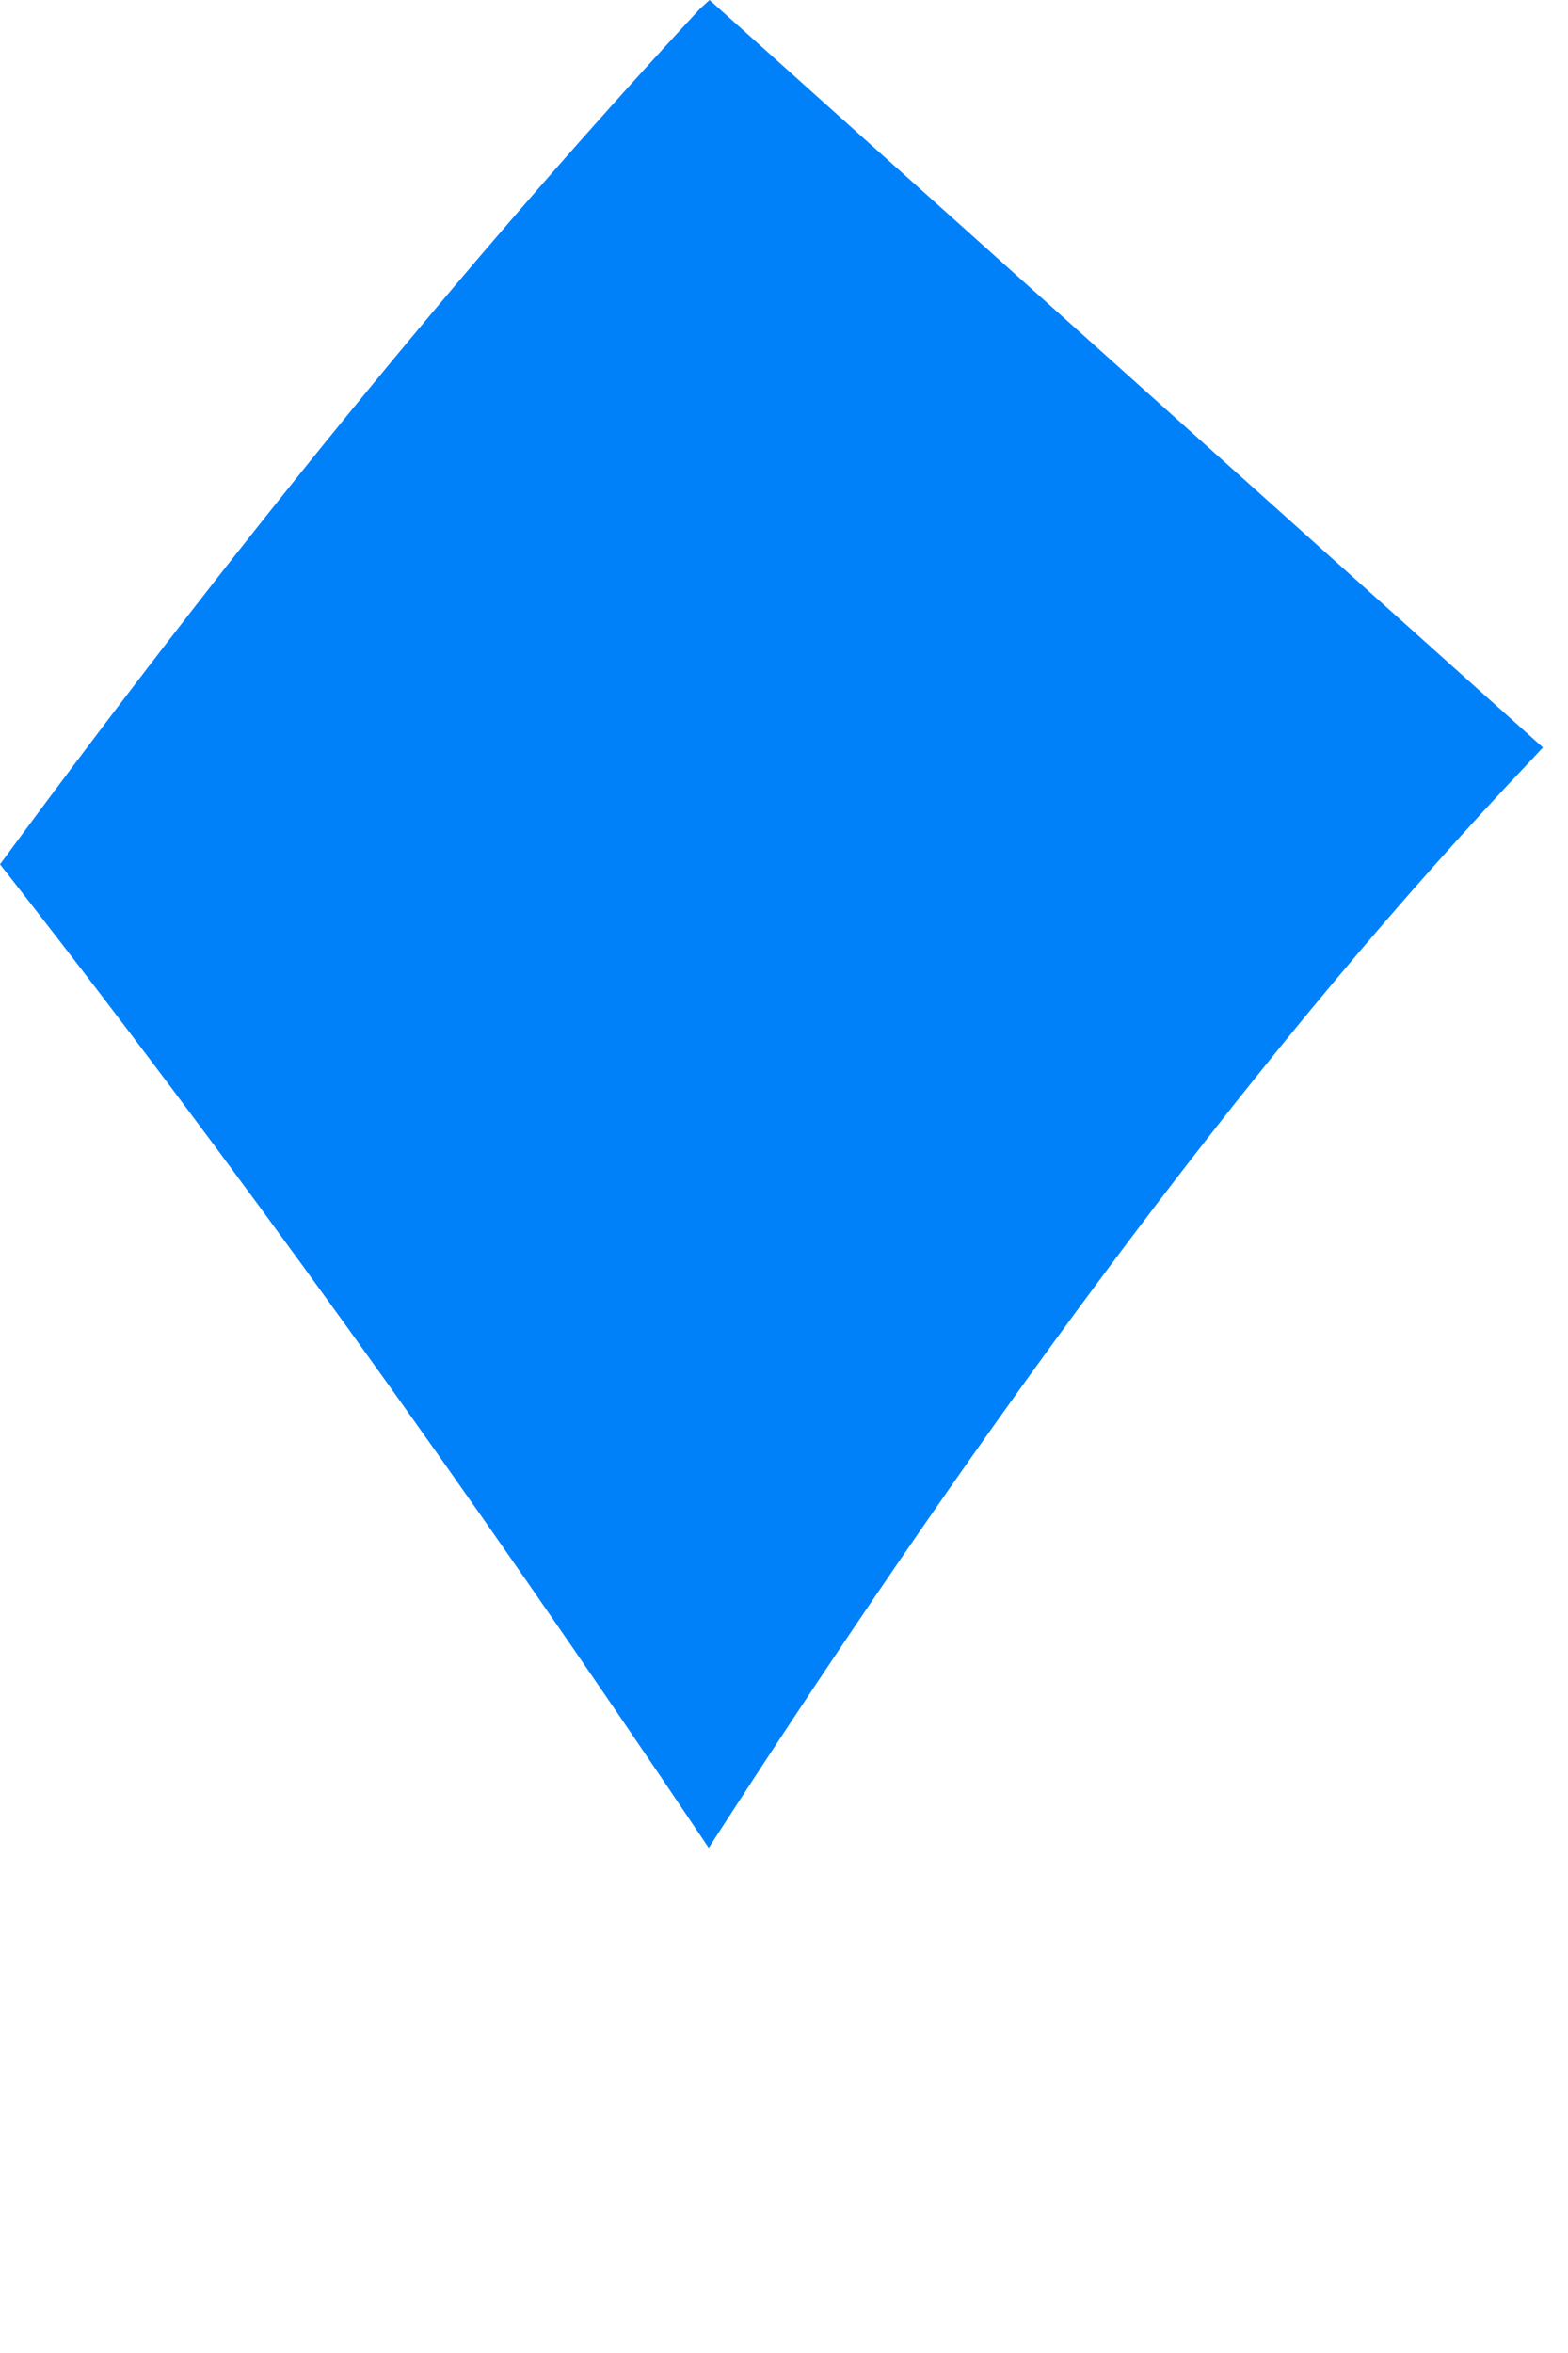
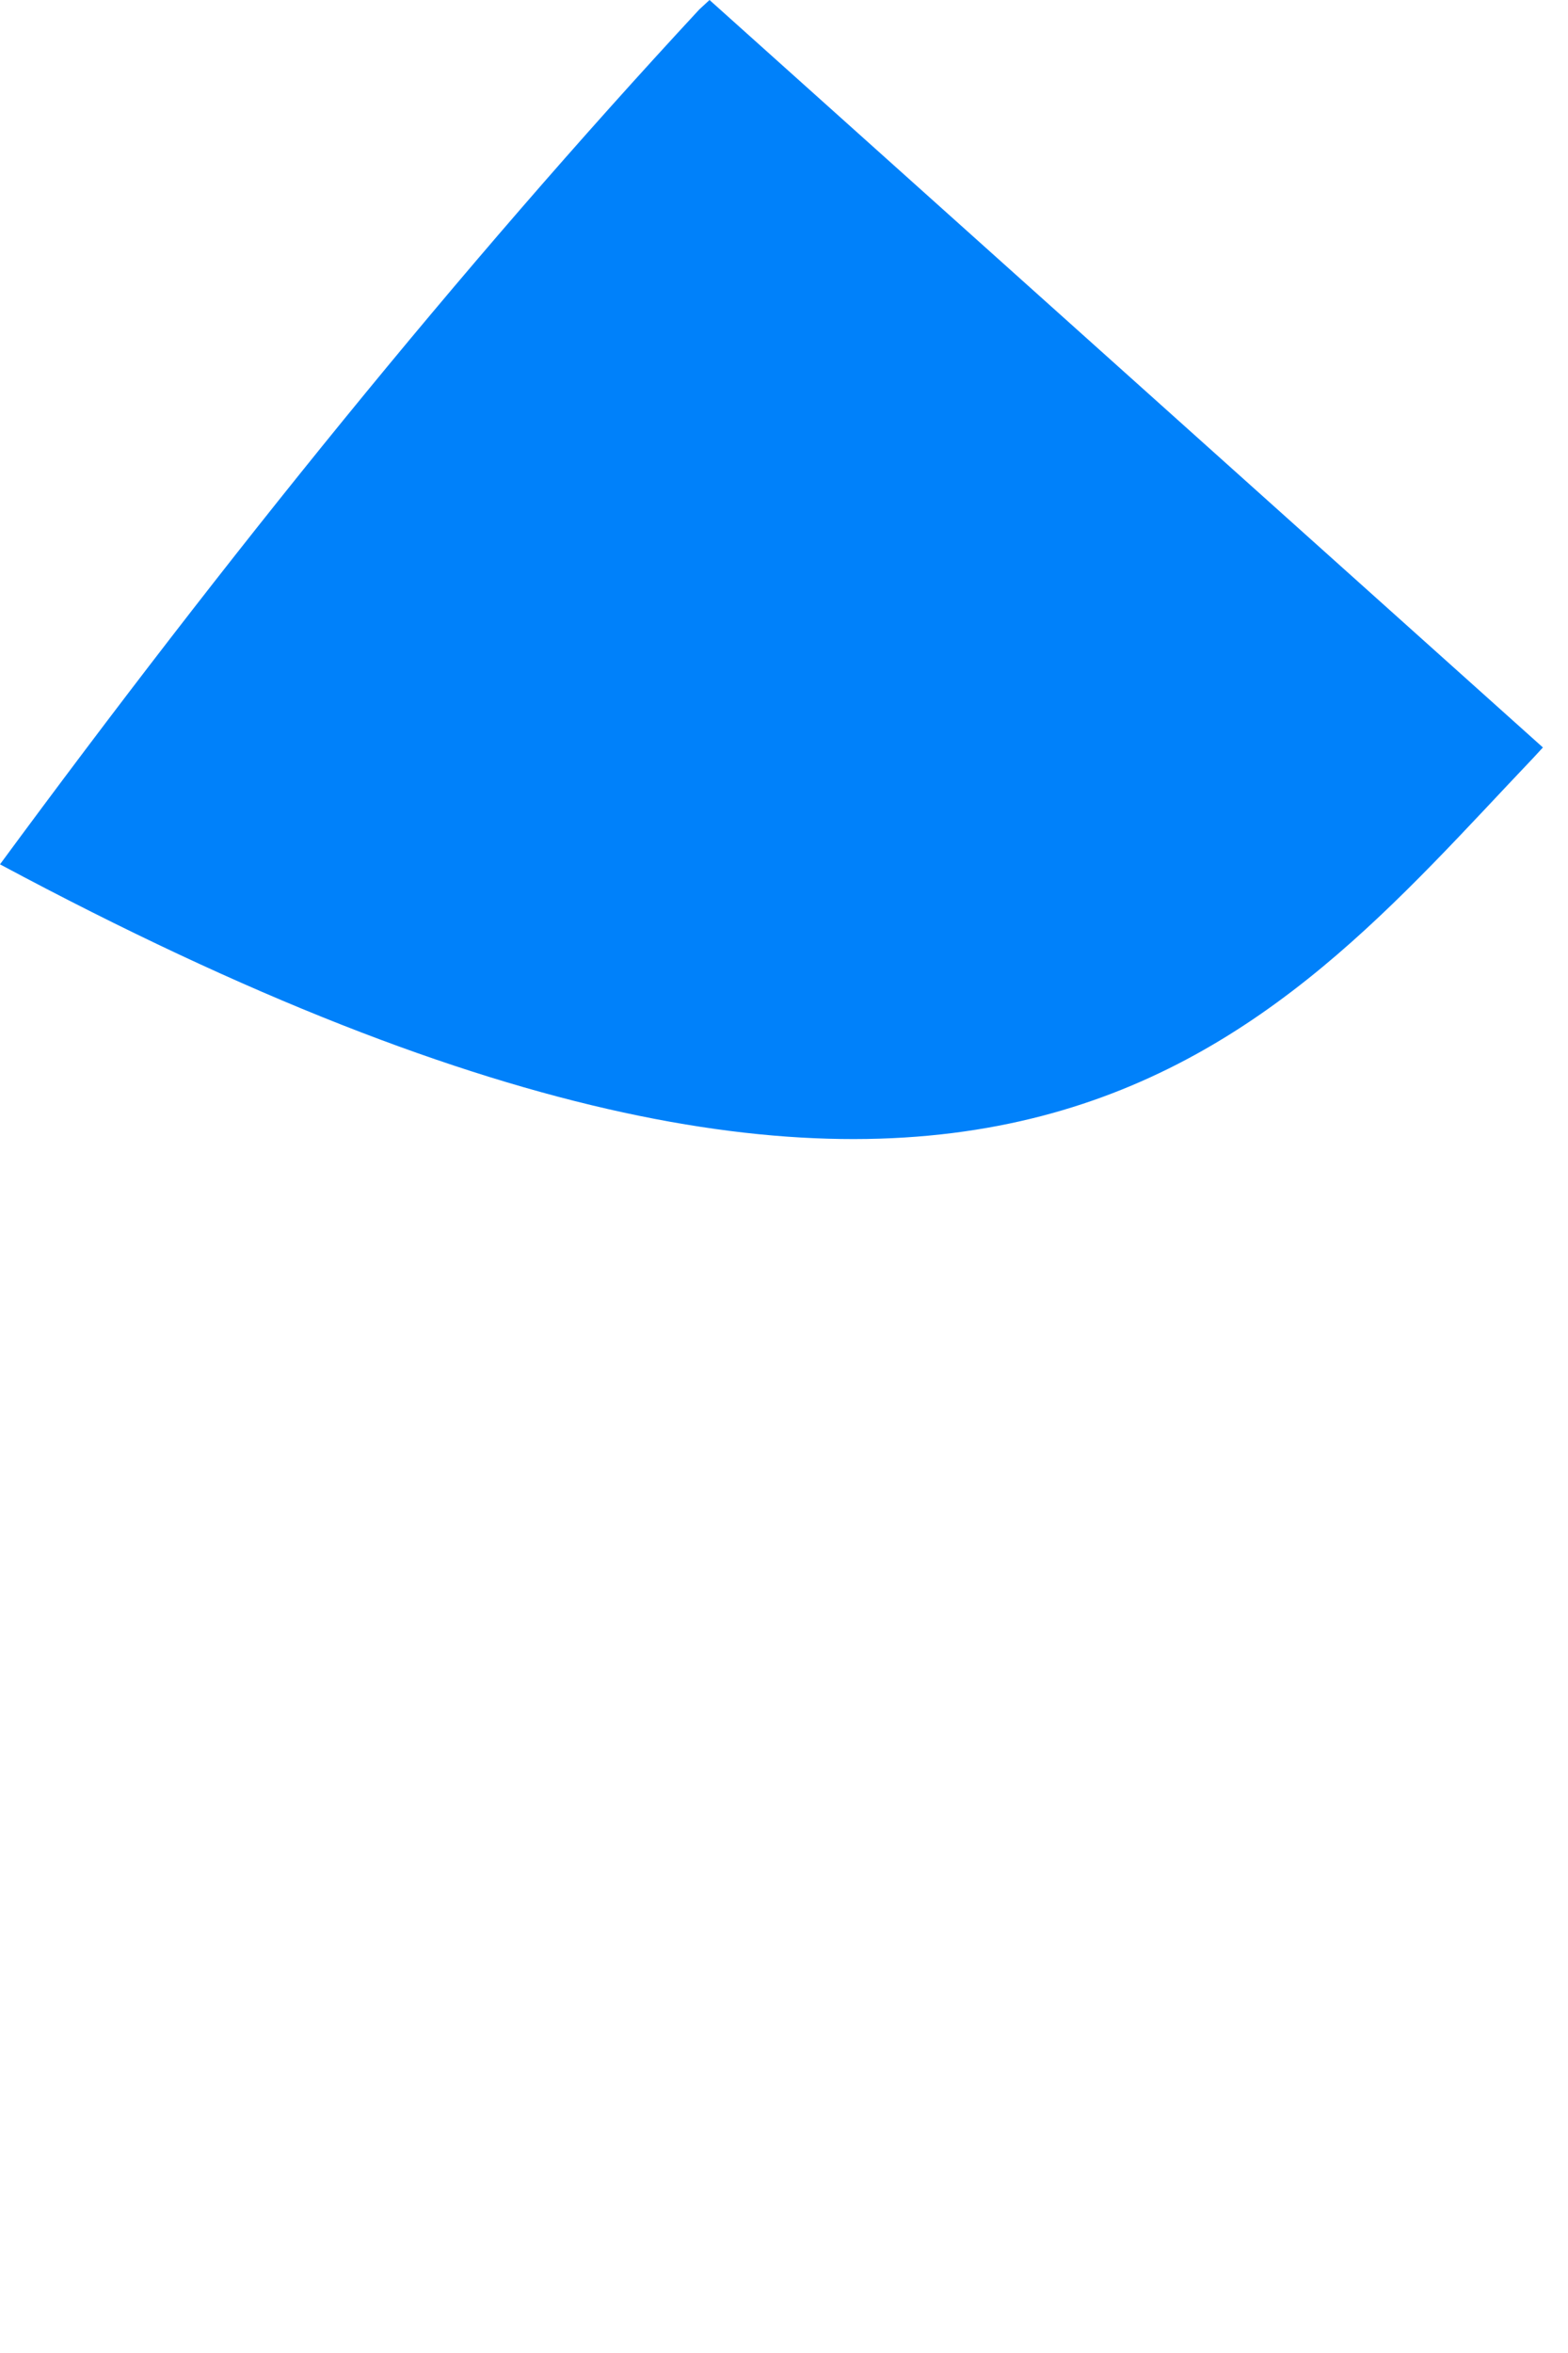
<svg xmlns="http://www.w3.org/2000/svg" fill="none" height="100%" overflow="visible" preserveAspectRatio="none" style="display: block;" viewBox="0 0 2 3" width="100%">
-   <path d="M0.905 0L0.892 0.012C0.585 0.343 0.288 0.711 0 1.102C0.291 1.473 0.591 1.89 0.904 2.356C1.273 1.784 1.618 1.321 1.956 0.966L1.968 0.953L0.905 0Z" fill="url(#paint0_linear_0_48553)" id="Vector" />
+   <path d="M0.905 0L0.892 0.012C0.585 0.343 0.288 0.711 0 1.102C1.273 1.784 1.618 1.321 1.956 0.966L1.968 0.953L0.905 0Z" fill="url(#paint0_linear_0_48553)" id="Vector" />
  <defs>
    <linearGradient gradientUnits="userSpaceOnUse" id="paint0_linear_0_48553" x1="68.507" x2="138.093" y1="162.278" y2="65.753">
      <stop offset="0.28" stop-color="#007FF8" />
      <stop offset="0.914" stop-color="#0082FB" />
    </linearGradient>
  </defs>
</svg>